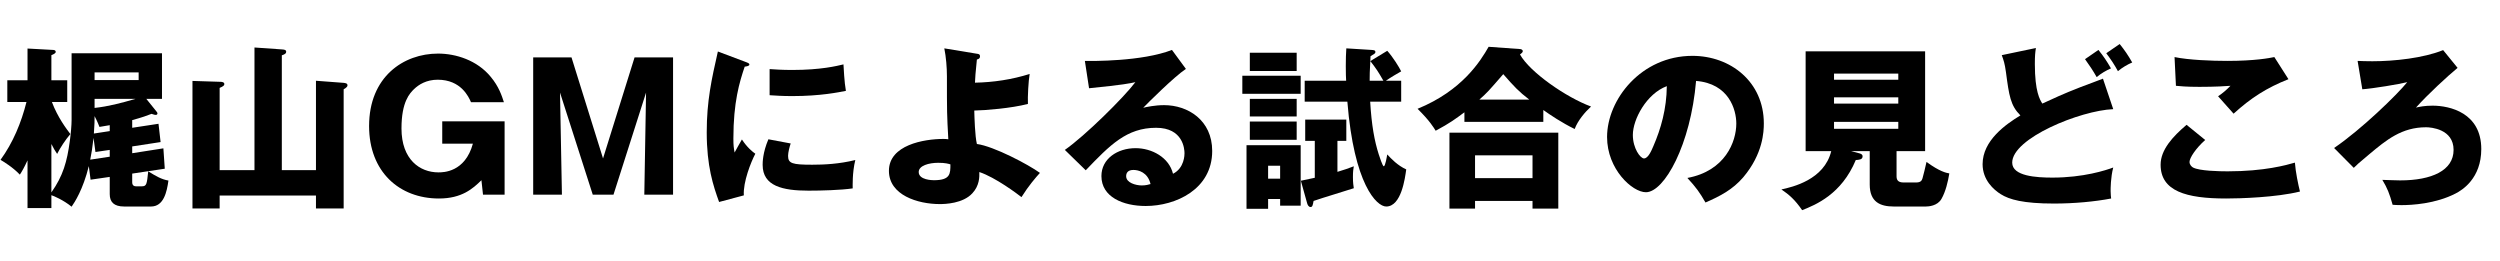
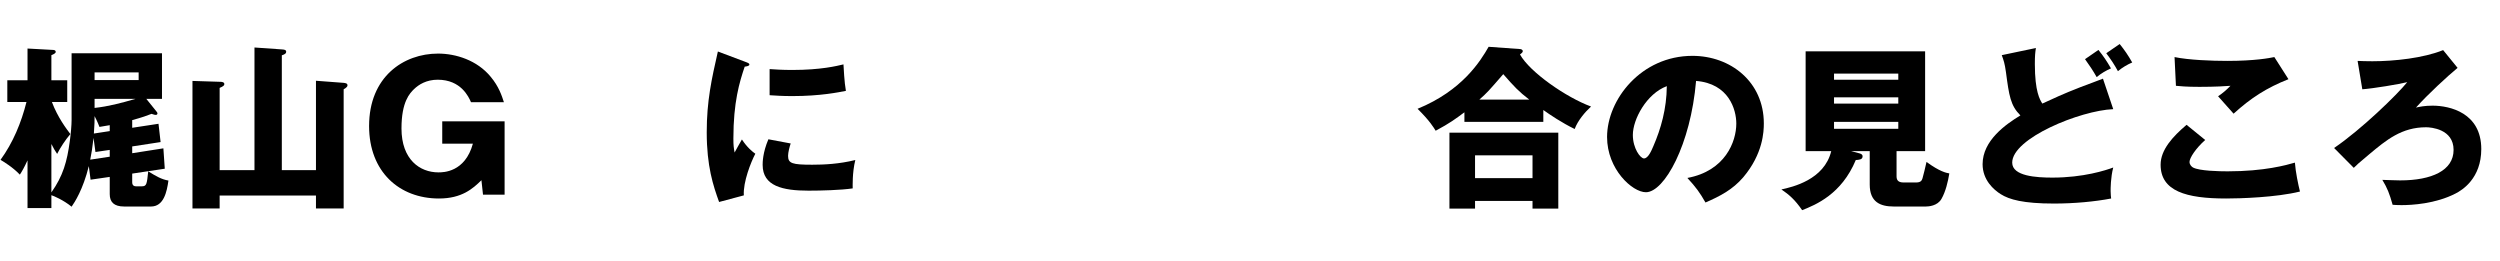
<svg xmlns="http://www.w3.org/2000/svg" width="488" height="51" viewBox="0 0 488 51" fill="none">
  <path d="M476.899 9.78L479.721 13.248C477.783 14.846 473.941 18.382 471.595 21C472.343 20.83 473.329 20.626 474.859 20.626C478.191 20.626 484.345 22.02 484.345 29.092C484.345 34.838 480.605 37.116 479.347 37.762C475.403 39.802 470.745 40.04 468.773 40.04C467.923 40.04 467.447 40.006 467.039 39.972C466.427 37.796 466.019 36.742 465.033 35.11C466.359 35.144 467.617 35.212 468.501 35.212C474.689 35.212 478.939 33.274 478.939 29.262C478.939 25.182 474.519 24.842 473.567 24.842C468.807 24.842 465.815 27.324 462.517 30.078C460.375 31.846 459.899 32.322 459.457 32.764L455.615 28.888C460.919 25.284 467.923 18.484 469.895 16.036C468.263 16.444 463.367 17.26 461.123 17.43L460.205 11.888C460.987 11.922 461.871 11.956 463.095 11.956C467.345 11.956 473.057 11.344 476.899 9.78Z" fill="black" />
  <path d="M443.953 11.14L446.707 15.458C442.491 17.124 439.397 19.096 435.997 22.19C435.929 22.122 435.623 21.782 432.971 18.79C433.889 18.178 434.637 17.532 435.385 16.75C434.535 16.818 432.427 16.954 429.333 16.954C426.647 16.954 425.559 16.818 424.743 16.75L424.471 11.14C427.225 11.718 431.815 11.888 434.739 11.888C440.111 11.888 442.967 11.344 443.953 11.14ZM426.817 24.366L430.455 27.324C428.619 28.956 427.395 30.826 427.395 31.608C427.395 32.186 427.837 32.56 428.075 32.696C429.333 33.376 433.243 33.444 434.841 33.444C442.015 33.444 446.333 32.22 447.965 31.744C448.101 33.58 448.611 36.028 448.951 37.388C444.293 38.544 437.187 38.748 434.535 38.748C426.749 38.748 421.751 37.32 421.751 32.152C421.751 29.228 424.131 26.644 426.817 24.366Z" fill="black" />
  <path d="M410.497 15.356L412.503 21.306C406.043 21.578 392.783 26.984 392.783 31.744C392.783 34.396 397.509 34.668 400.637 34.668C406.689 34.668 411.075 33.24 412.503 32.696C411.993 34.634 411.993 36.844 411.993 37.286C411.993 38 412.061 38.34 412.095 38.748C408.899 39.36 404.887 39.734 400.943 39.734C394.925 39.734 392.205 38.952 390.539 37.898C389.179 37.048 387.003 35.144 387.003 32.05C387.003 27.426 391.525 24.264 394.381 22.53C392.443 20.592 392.171 18.688 391.559 14.064C391.321 12.364 391.117 11.786 390.743 10.766L397.407 9.372C397.271 10.256 397.203 10.868 397.203 12.5C397.203 17.906 398.189 19.47 398.665 20.218C400.807 19.232 402.745 18.314 406.077 17.022C406.757 16.75 409.851 15.628 410.497 15.356ZM411.143 10.392L413.761 8.59C414.747 9.814 415.393 10.766 416.209 12.194C415.257 12.602 414.271 13.18 413.421 13.894C412.741 12.636 412.129 11.718 411.143 10.392ZM406.995 11.548L409.613 9.746C410.599 10.97 411.245 11.922 412.061 13.35C411.109 13.758 410.123 14.336 409.273 15.05C408.559 13.792 407.879 12.772 406.995 11.548Z" fill="black" />
  <path d="M370.207 29.5V34.396C370.207 35.076 370.445 35.62 371.567 35.62H374.015C374.933 35.62 375.137 35.246 375.273 34.804C375.443 34.226 375.851 32.56 376.055 31.608C378.605 33.478 379.897 33.75 380.509 33.852C380.237 35.484 379.795 37.388 378.979 38.816C378.197 40.21 376.429 40.312 375.919 40.312H369.663C367.011 40.312 364.971 39.428 364.971 36.028V29.5H361.333L362.999 29.942C363.203 30.01 363.577 30.112 363.577 30.52C363.577 31.166 362.863 31.2 362.251 31.234C359.463 37.932 354.431 39.972 351.779 41.026C350.351 38.952 349.229 38 347.733 36.98C349.875 36.504 356.097 35.11 357.457 29.5H352.459V10.018H375.783V29.5H370.207ZM370.547 18.994H358.001V20.218H370.547V18.994ZM358.001 15.56H370.547V14.37H358.001V15.56ZM370.547 23.788H358.001V25.148H370.547V23.788Z" fill="black" />
  <path d="M332.909 39.53C331.787 37.558 331.039 36.538 329.373 34.736C336.751 33.376 338.927 27.664 338.927 24.128C338.927 21.374 337.465 16.308 331.073 15.798C330.019 28.242 324.885 37.524 321.281 37.524C318.629 37.524 313.699 33.036 313.699 26.746C313.699 19.436 320.363 10.902 330.359 10.902C337.805 10.902 344.299 15.968 344.299 24.094C344.299 25.658 344.163 30.01 340.287 34.6C338.213 37.014 335.799 38.272 332.909 39.53ZM325.361 16.818C321.417 18.28 318.731 23.278 318.731 26.338C318.731 28.956 320.193 30.928 320.907 30.928C321.723 30.928 322.369 29.398 322.743 28.514C324.205 25.148 325.327 21.238 325.361 16.818Z" fill="black" />
  <path d="M301.256 21.476V23.788H285.854V21.918C284.12 23.21 283.032 24.026 280.244 25.522C279.836 24.876 279.122 23.618 276.708 21.238C285.446 17.668 288.982 11.922 290.58 9.134L296.7 9.576C296.87 9.576 297.244 9.678 297.244 9.984C297.244 10.188 297.108 10.324 296.7 10.63C298.604 14.064 305.676 18.994 310.572 20.796C309.416 21.85 307.988 23.516 307.376 25.182C304.86 23.958 302.548 22.394 301.256 21.476ZM288.778 19.436H298.502C296.428 17.838 295.578 16.92 293.436 14.472C290.512 17.838 290.376 18.008 288.778 19.436ZM299.148 39.224H287.928V40.72H282.93V25.896H304.18V40.72H299.148V39.224ZM287.928 34.77H299.148V30.316H287.928V34.77Z" fill="black" />
-   <path d="M247.535 34.872H249.881V32.356H247.535V34.872ZM249.881 38.85H247.535V40.754H243.319V28.344H253.893V40.142H249.881V38.85ZM243.965 23.72H253.111V27.29H243.965V23.72ZM242.503 14.778H253.893V18.314H242.503V14.778ZM243.965 10.29H253.111V13.86H243.965V10.29ZM262.801 27.494H261.067V33.546C262.359 33.172 263.175 32.866 264.263 32.458C264.161 33.036 264.093 33.478 264.093 34.566C264.093 35.756 264.195 36.232 264.263 36.742C262.087 37.456 258.585 38.476 256.409 39.224C256.273 39.972 256.205 40.414 255.831 40.414C255.423 40.414 255.219 39.938 255.151 39.666L253.927 35.28C254.709 35.11 255.185 35.008 256.647 34.702V27.494H254.777V23.346H262.801V27.494ZM243.965 19.3H253.111V22.734H243.965V19.3ZM267.357 15.764H270.043C268.921 13.826 268.785 13.622 267.493 11.922L270.791 9.916C271.879 11.106 273.137 13.146 273.511 13.928C272.899 14.268 271.437 15.118 270.519 15.764H273.511V19.844H267.459C267.731 24.502 268.309 27.562 269.125 30.112C269.261 30.52 269.873 32.458 270.111 32.458C270.417 32.458 270.723 30.52 270.791 30.146C271.573 30.996 272.797 32.288 274.497 33.07C274.259 34.77 273.545 40.312 270.587 40.312C268.717 40.312 264.297 35.994 263.005 19.844H254.675V15.764H262.767C262.733 15.254 262.699 14.302 262.699 12.908C262.699 11.446 262.733 10.494 262.801 9.44L267.731 9.746C268.105 9.78 268.479 9.78 268.479 10.154C268.479 10.426 268.309 10.494 267.527 10.97C267.357 13.86 267.357 15.05 267.357 15.764Z" fill="black" />
-   <path d="M228.767 9.746L231.487 13.452C229.175 14.982 223.905 20.252 223.157 21.034C223.735 20.898 225.401 20.524 227.237 20.524C231.861 20.524 236.621 23.448 236.621 29.466C236.621 36.946 229.515 40.21 223.633 40.21C219.247 40.21 214.997 38.476 214.997 34.362C214.997 30.996 218.125 28.922 221.661 28.922C224.857 28.922 228.189 30.724 228.971 33.92C231.215 32.798 231.215 30.18 231.215 29.908C231.215 29.092 230.943 24.944 225.673 24.944C219.927 24.944 216.663 28.31 211.937 33.24L207.857 29.262C211.767 26.542 219.349 19.062 221.627 16.036C220.539 16.274 219.383 16.546 212.583 17.226L211.767 11.888C213.093 11.922 222.919 12.024 228.767 9.746ZM224.585 35.926C224.041 33.614 222.205 33.172 221.253 33.172C220.097 33.172 219.825 33.818 219.825 34.396C219.825 35.688 221.729 36.198 222.885 36.198C223.667 36.198 224.245 36.028 224.585 35.926Z" fill="black" />
-   <path d="M184.33 9.44L190.722 10.494C191.028 10.528 191.3 10.596 191.3 10.97C191.3 11.446 190.96 11.548 190.688 11.616C190.416 14.098 190.348 15.356 190.314 16.138C193.918 16.07 197.522 15.526 200.99 14.438C200.752 15.764 200.582 18.96 200.65 20.286C197.42 21.136 192.286 21.544 190.178 21.578C190.212 22.904 190.314 26.576 190.688 28.106C193.986 28.548 200.752 32.118 202.996 33.75C202.18 34.634 200.752 36.3 199.392 38.476C198.61 37.864 194.326 34.634 191.164 33.58C191.198 34.532 191.198 36.232 189.804 37.728C187.968 39.734 184.5 39.836 183.446 39.836C179.162 39.836 173.518 38.102 173.518 33.342C173.518 28.31 180.318 27.12 184.194 27.12C184.636 27.12 184.84 27.154 185.112 27.188C184.84 22.258 184.84 21.952 184.84 14.914C184.84 13.18 184.67 11.106 184.33 9.44ZM185.52 32.084C185.18 31.982 184.568 31.778 183.14 31.778C181.338 31.778 179.332 32.322 179.332 33.58C179.332 35.144 182.018 35.178 182.29 35.178C185.52 35.178 185.52 33.92 185.52 32.084Z" fill="black" />
  <path d="M140.13 10.052L145.366 12.024C146.012 12.262 146.284 12.364 146.284 12.602C146.284 12.908 145.604 12.976 145.366 13.01C144.346 16.036 143.156 19.912 143.156 27.052C143.156 28.446 143.224 28.82 143.394 29.772C143.598 29.398 144.414 27.902 144.822 27.222C145.808 28.752 146.896 29.636 147.44 30.01C146.59 31.608 145.026 35.552 145.196 38.136L140.368 39.428C139.212 36.232 137.954 32.458 137.954 25.828C137.954 19.674 138.906 15.458 140.13 10.052ZM150.228 18.586V13.486C151.248 13.554 152.608 13.656 154.648 13.656C160.258 13.656 163.352 12.874 164.644 12.568C164.678 13.112 164.814 16.104 165.12 17.736C163.726 18.008 160.156 18.756 154.648 18.756C152.642 18.756 151.316 18.654 150.228 18.586ZM149.99 27.188L154.342 28.004C154.138 28.582 153.832 29.738 153.832 30.418C153.832 31.914 154.648 32.152 158.558 32.152C160.836 32.152 163.828 32.016 166.956 31.234C166.344 33.75 166.446 36.3 166.446 36.776C164.1 37.116 160.258 37.218 157.844 37.218C152.778 37.218 148.868 36.334 148.868 32.186C148.868 31.744 148.868 29.806 149.99 27.188Z" fill="black" />
-   <path d="M126.11 18.076L119.752 38H115.706L109.314 18.076L109.688 38H104.078V11.208H111.558L117.712 30.928L123.866 11.208H131.38V38H125.77L126.11 18.076Z" fill="black" />
  <path d="M98.362 19.946H91.936C91.494 18.926 89.998 15.56 85.442 15.56C83.232 15.56 81.736 16.512 80.818 17.396C80.002 18.212 78.37 19.81 78.37 25.08C78.37 31.132 81.94 33.648 85.578 33.648C86.496 33.648 90.78 33.648 92.31 28.038H86.326V23.686H98.498V38H94.282L93.976 35.178C92.31 36.81 90.168 38.748 85.68 38.748C77.928 38.748 72.046 33.512 72.046 24.604C72.046 14.982 78.778 10.46 85.51 10.46C88.978 10.46 93.126 11.752 95.778 14.982C97.376 16.886 97.954 18.688 98.362 19.946Z" fill="black" />
  <path d="M42.874 33.206H49.674V9.27L55.012 9.644C55.488 9.678 55.862 9.712 55.862 10.12C55.862 10.426 55.624 10.596 55.012 10.8V33.206H61.676V15.764L67.082 16.172C67.354 16.206 67.83 16.24 67.83 16.648C67.83 16.852 67.728 17.056 67.082 17.43V40.686H61.676V38.17H42.874V40.686H37.57V15.798L43.01 15.968C43.316 15.968 43.792 16.036 43.792 16.41C43.792 16.682 43.588 16.852 42.874 17.158V33.206Z" fill="black" />
  <path d="M13.974 23.448V10.392H31.62V19.3H28.56L30.396 21.578C30.566 21.782 30.736 21.986 30.736 22.122C30.736 22.394 30.532 22.428 30.362 22.428C30.158 22.428 29.954 22.326 29.58 22.224C28.594 22.598 27.914 22.87 25.806 23.448V24.944L30.94 24.162L31.348 27.732L25.806 28.582V29.908L31.892 28.956L32.164 32.934L25.806 33.886V35.586C25.806 36.334 26.35 36.368 26.588 36.368H27.676C28.628 36.368 28.662 35.96 28.934 33.444C30.464 34.396 31.518 35.008 32.878 35.246C32.572 37.456 31.96 40.312 29.478 40.312H24.242C22.236 40.312 21.42 39.428 21.42 37.898V34.532L17.68 35.076L17.34 32.424C16.184 37.048 14.586 39.462 13.974 40.346C12.41 39.054 10.404 38.204 10.03 38.102V40.618H5.372V31.302C4.692 32.764 4.318 33.41 3.876 34.09C2.448 32.594 0.714 31.574 0.102 31.2C2.55 27.834 4.148 23.958 5.168 19.912H1.428V15.662H5.372V9.474L10.37 9.746C10.608 9.746 10.88 9.848 10.88 10.12C10.88 10.392 10.472 10.596 10.03 10.766V15.662H13.124V19.912H10.132C11.254 22.904 12.988 25.182 13.736 26.168C12.784 27.256 11.73 28.888 11.152 30.044C10.71 29.398 10.506 29.024 10.03 28.106V37.558C12.308 34.328 13.09 31.574 13.634 27.494C13.838 26.066 13.974 24.332 13.974 23.448ZM18.462 19.3V21.068C21.216 20.762 23.528 20.15 26.452 19.3H18.462ZM27.064 14.132H18.462V15.628H27.064V14.132ZM18.632 29.67L18.258 26.916C18.054 28.718 17.85 30.044 17.612 31.166L21.42 30.588V29.262L18.632 29.67ZM21.42 25.59V24.434C20.468 24.604 20.026 24.672 19.414 24.774C19.04 23.754 18.598 22.938 18.462 22.666C18.462 23.414 18.462 24.298 18.326 26.066L21.42 25.59Z" fill="black" />
</svg>